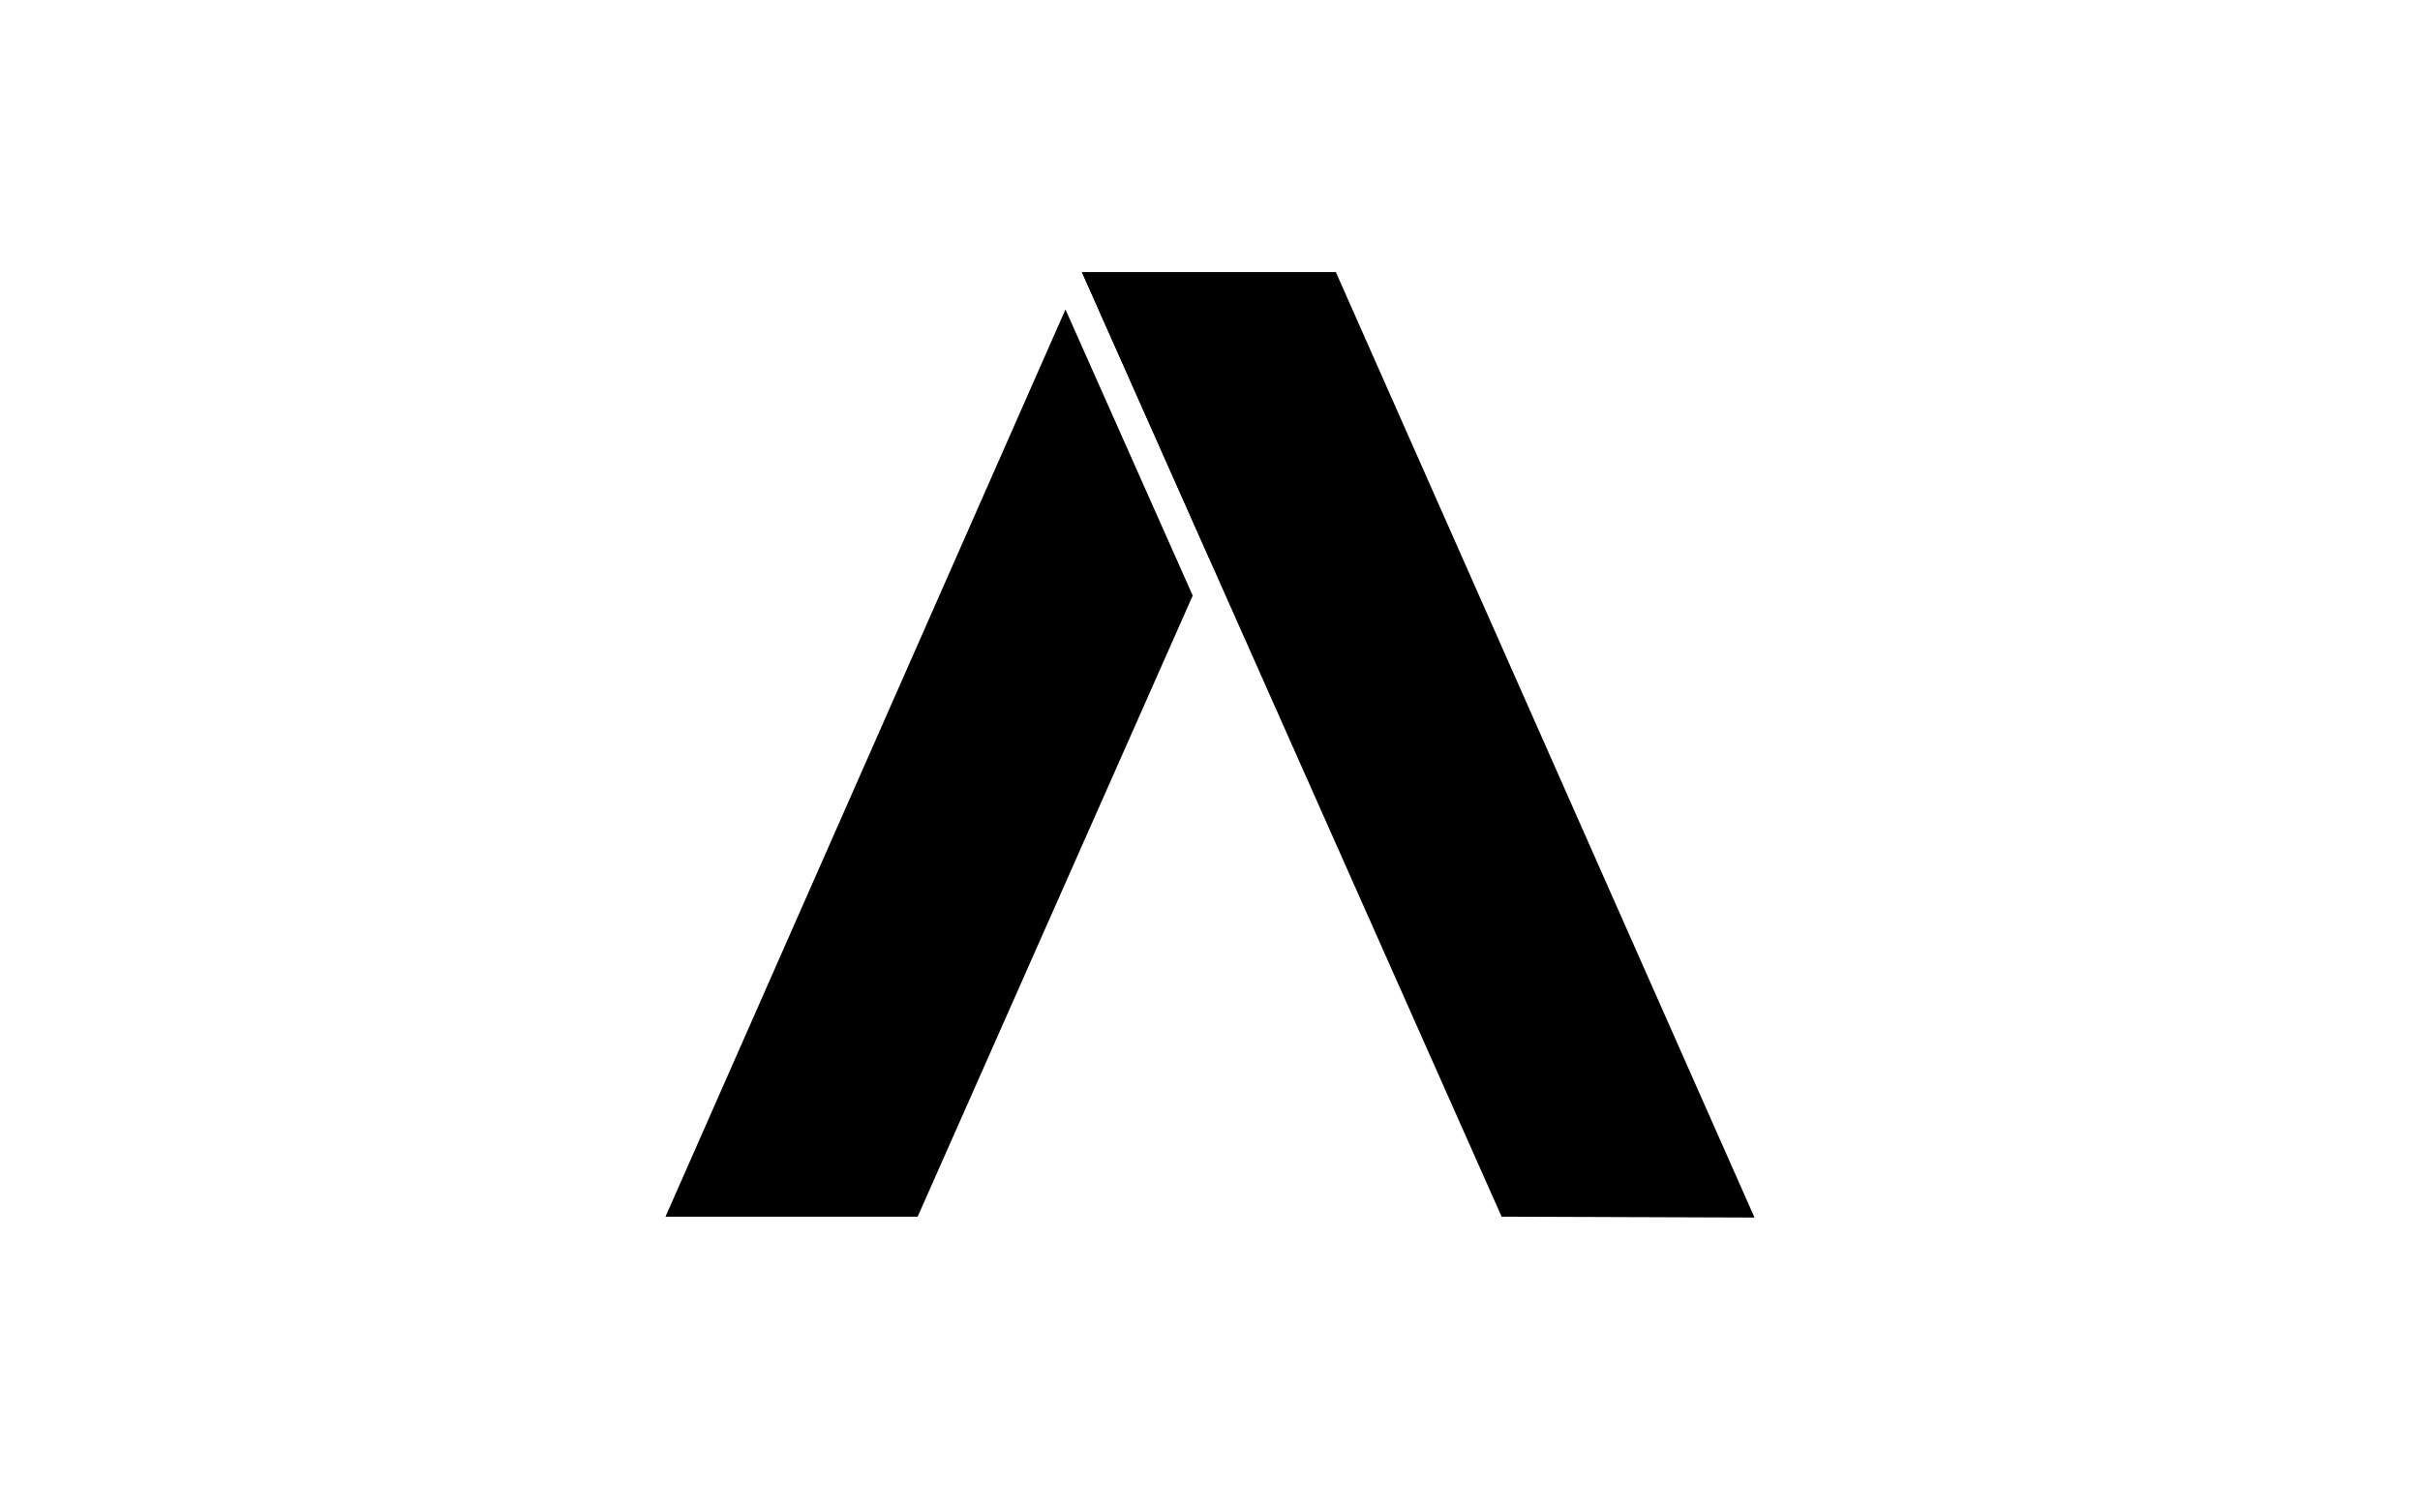
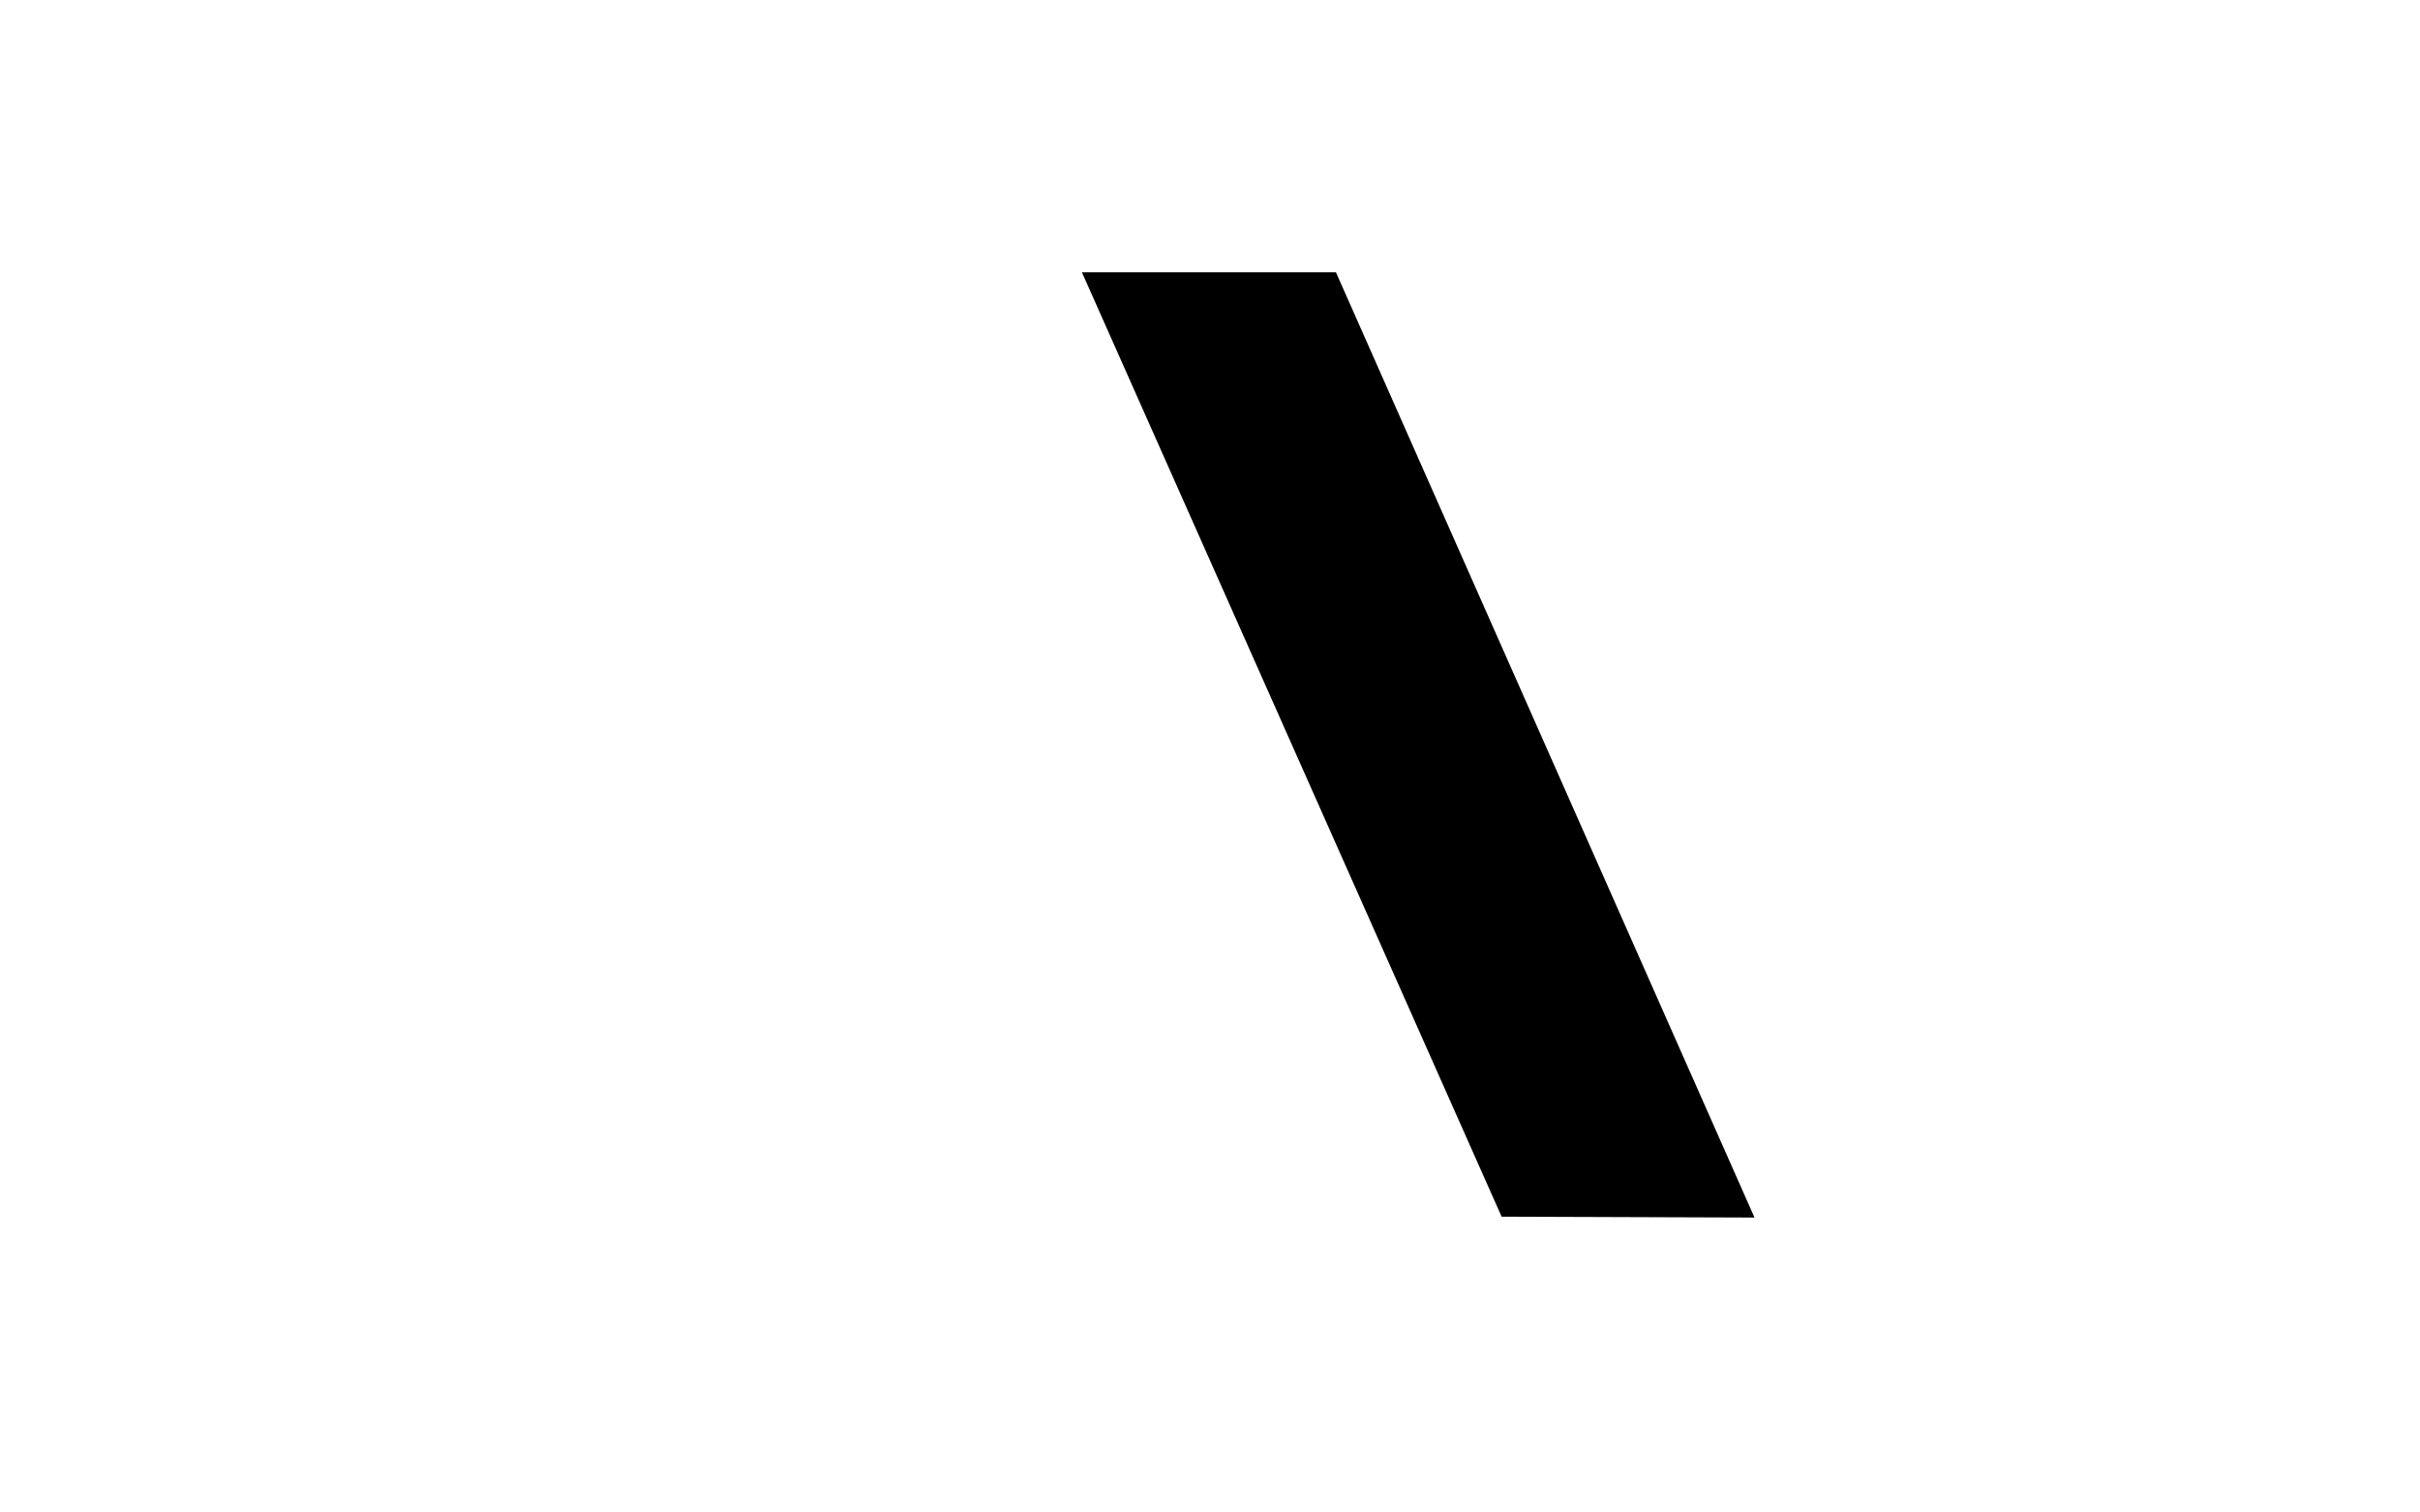
<svg xmlns="http://www.w3.org/2000/svg" width="80" height="50" viewBox="0 0 80 50" fill="none">
-   <path fill-rule="evenodd" clip-rule="evenodd" d="M39.975 18.456L44.163 9.001H35.77L39.975 18.456ZM35.222 10.23L22 40.221H30.336L39.429 19.689L35.222 10.23Z" fill="black" />
  <path d="M49.64 40.221L58 40.25L44.163 9H35.765L49.64 40.22" fill="black" />
</svg>